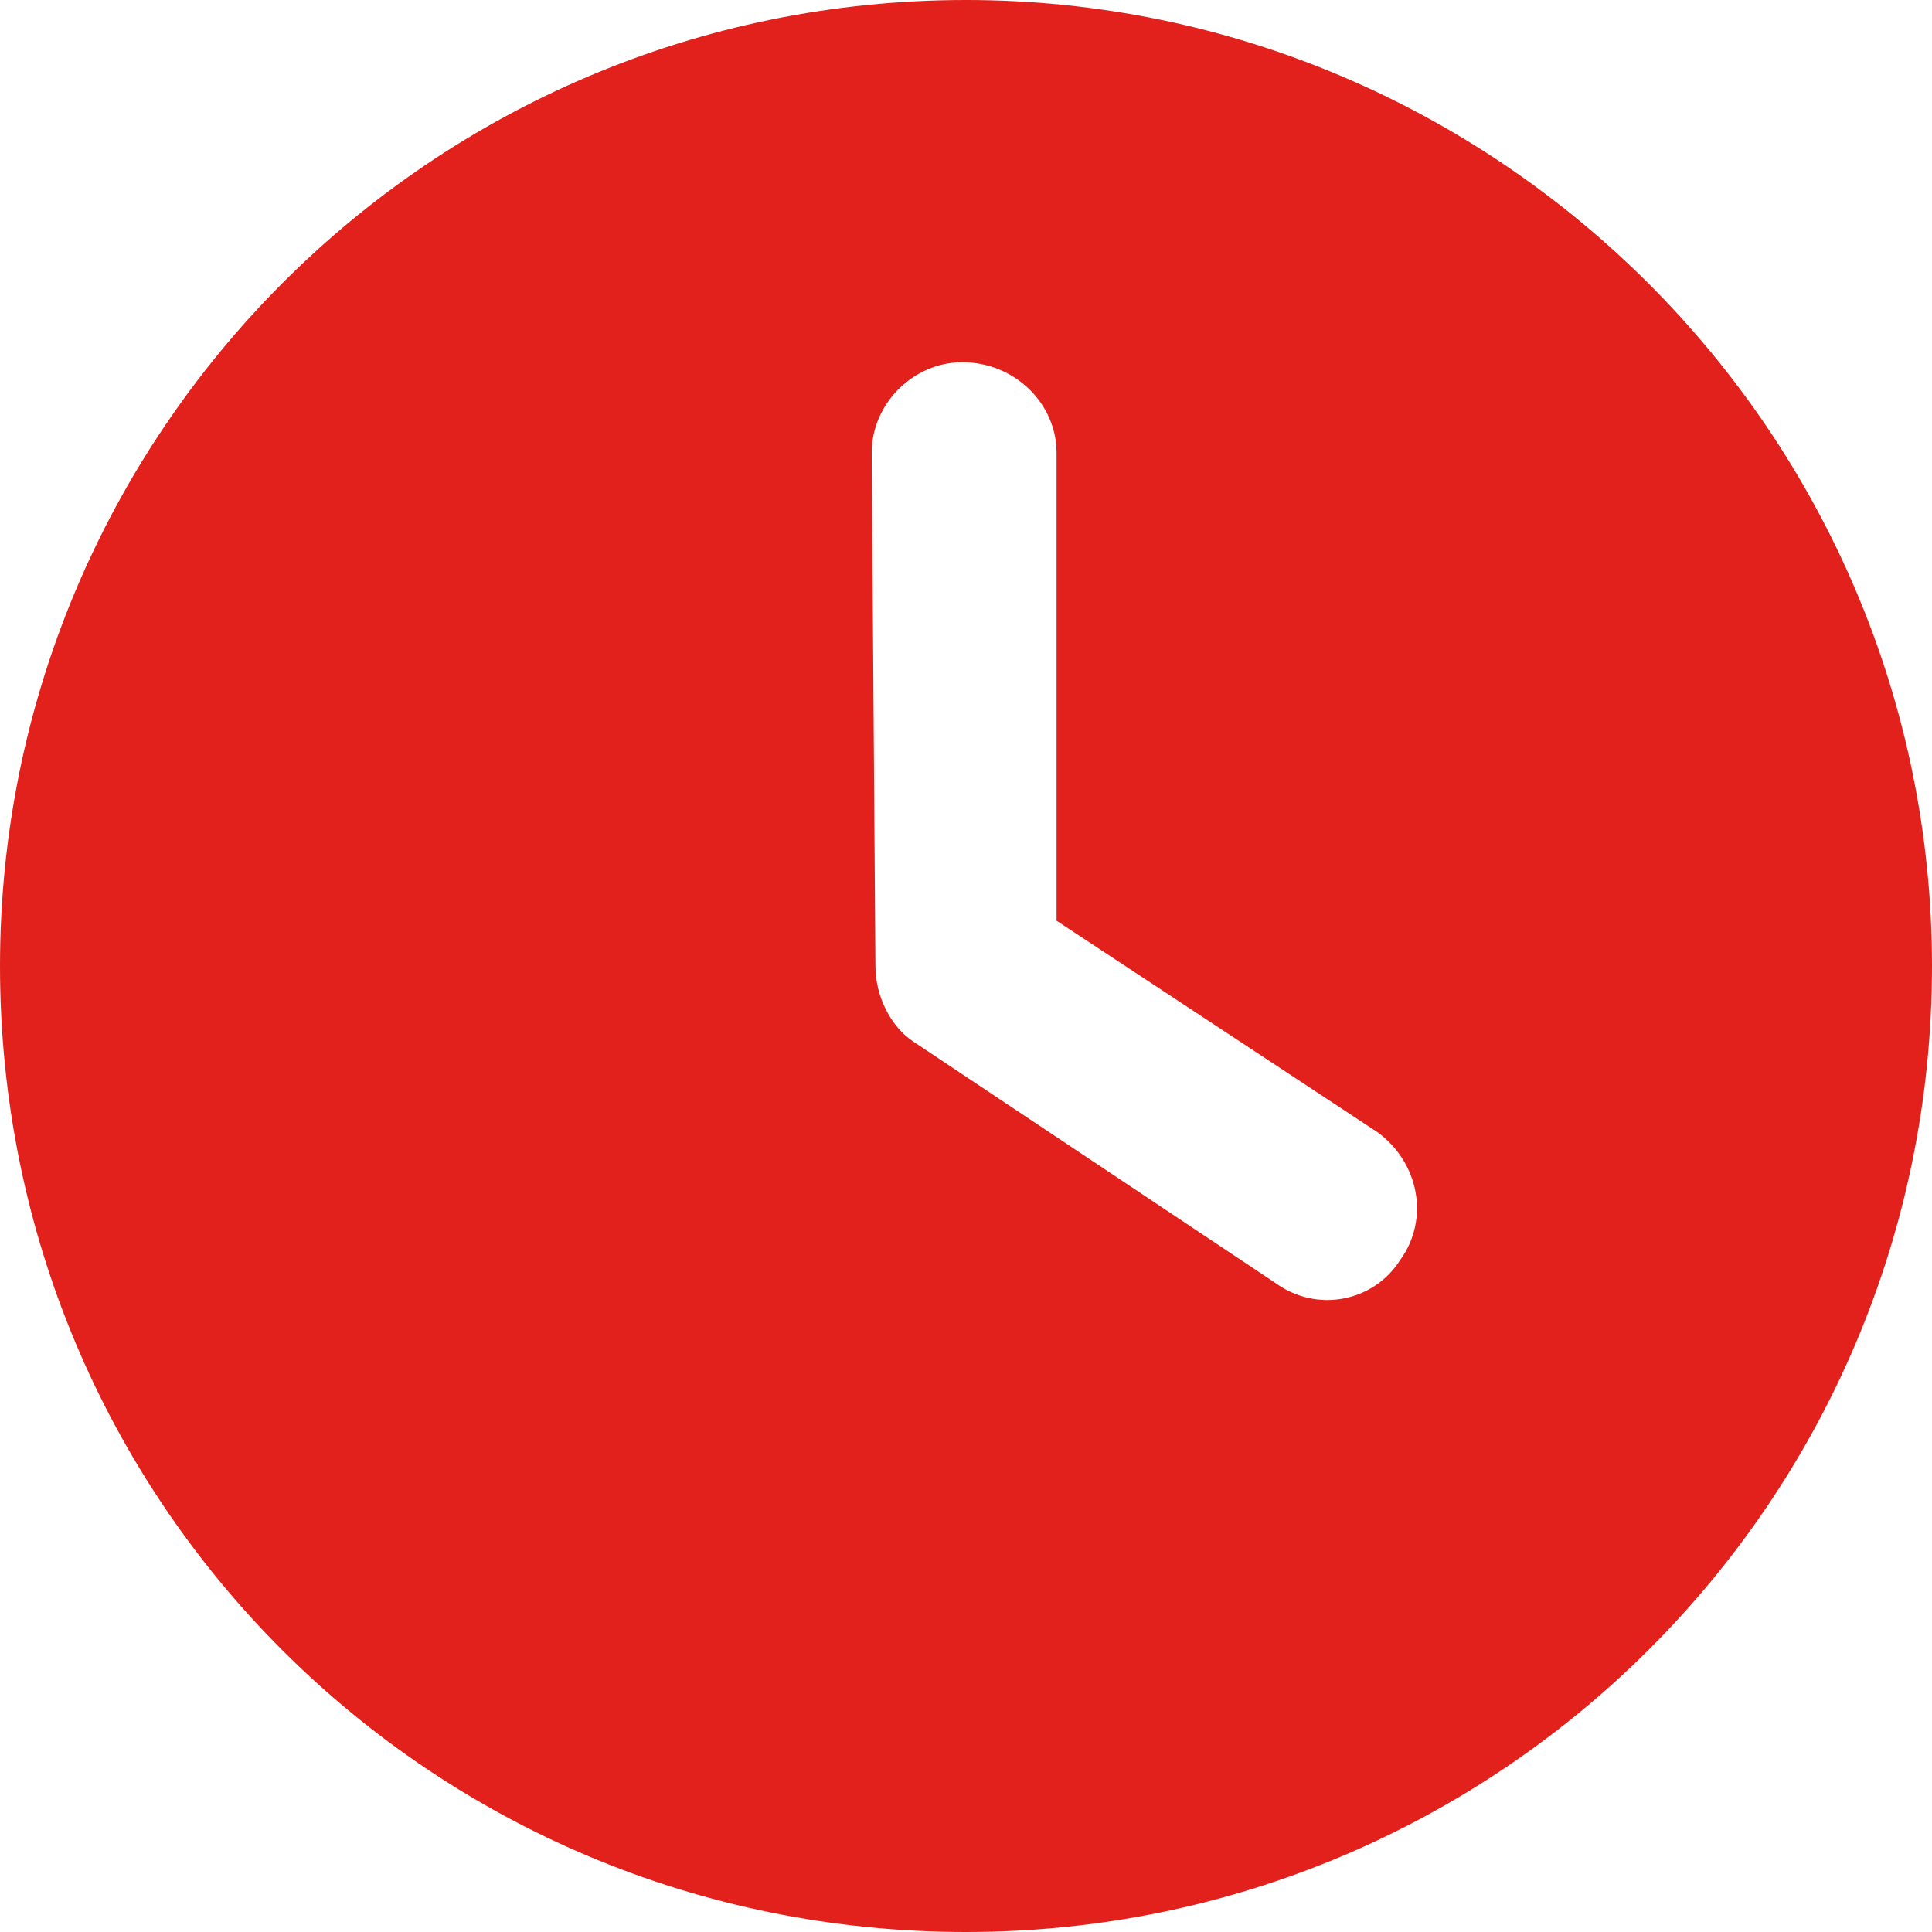
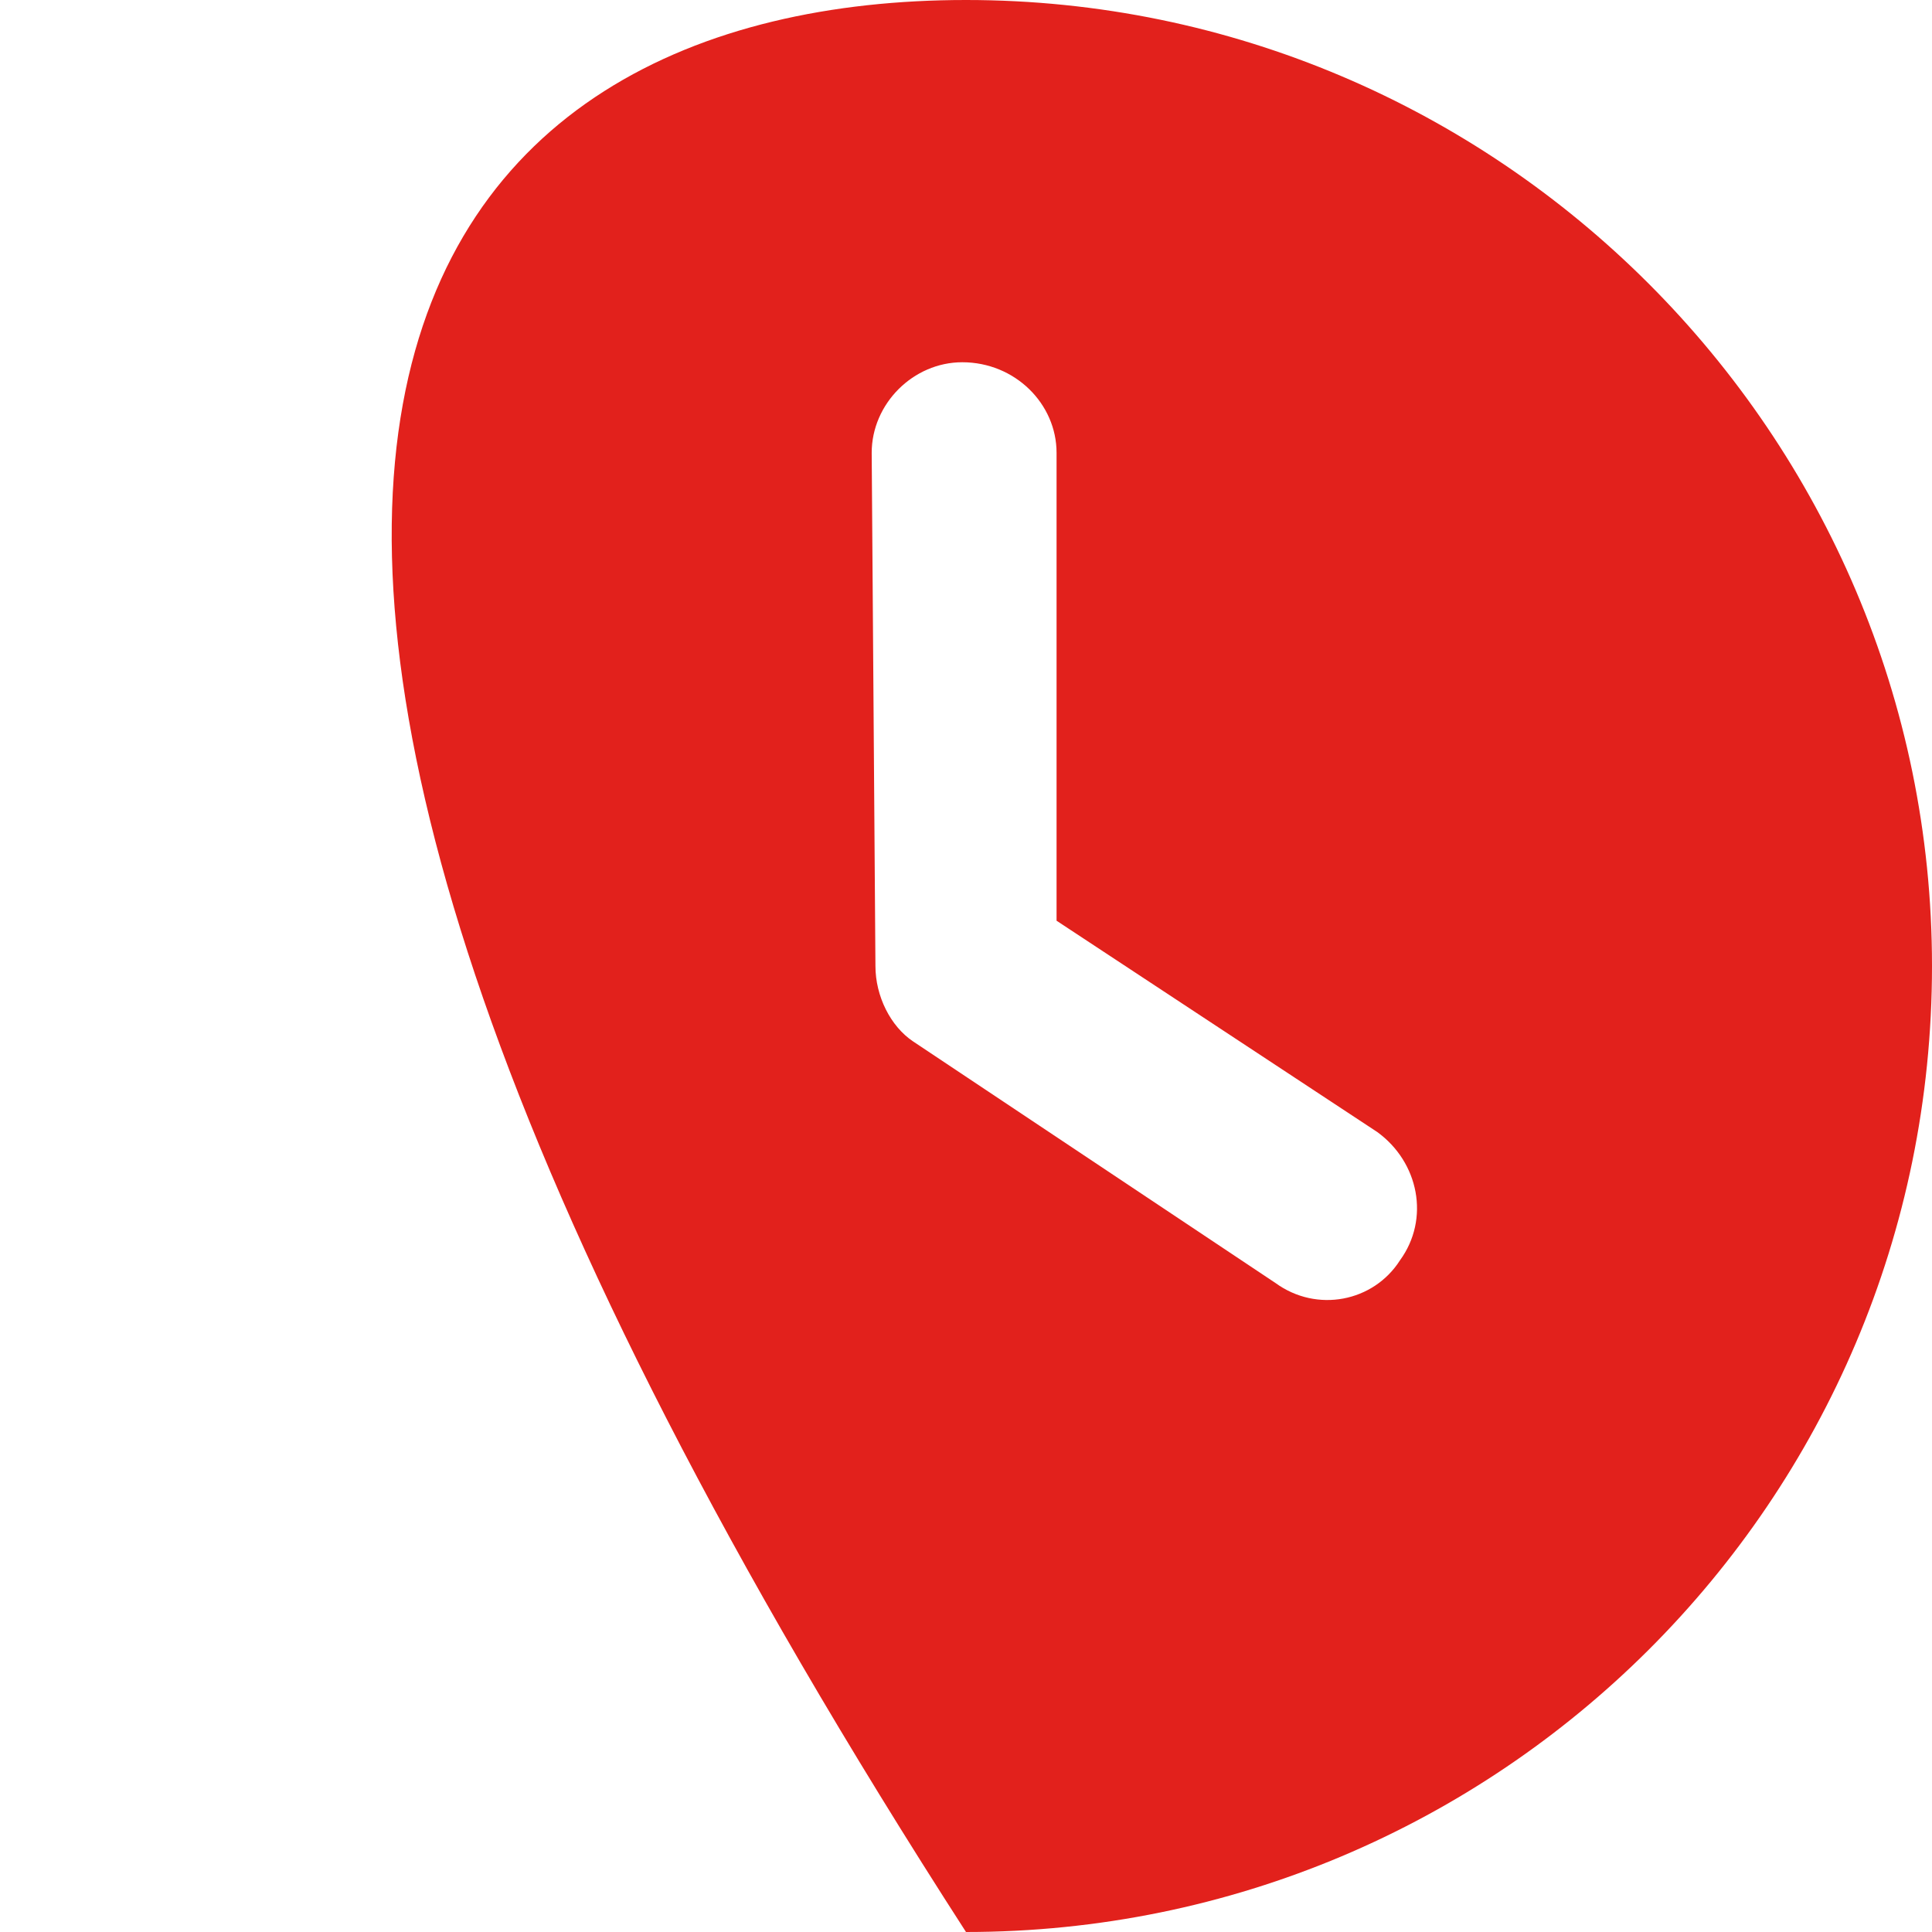
<svg xmlns="http://www.w3.org/2000/svg" width="32" height="32" viewBox="0 0 32 32" fill="none">
-   <path d="M16 32C7.125 32 0 24.875 0 16C0 7.188 7.125 0 16 0C24.812 0 32 7.188 32 16C32 24.875 24.812 32 16 32ZM14.5 16C14.5 16.5 14.75 17 15.125 17.25L21.125 21.25C21.812 21.75 22.75 21.562 23.188 20.875C23.688 20.188 23.5 19.25 22.812 18.75L17.5 15.25V7.5C17.5 6.688 16.812 6 15.938 6C15.125 6 14.438 6.688 14.438 7.5L14.5 16Z" fill="#E2211C" />
+   <path d="M16 32C0 7.188 7.125 0 16 0C24.812 0 32 7.188 32 16C32 24.875 24.812 32 16 32ZM14.5 16C14.5 16.5 14.75 17 15.125 17.25L21.125 21.25C21.812 21.75 22.75 21.562 23.188 20.875C23.688 20.188 23.5 19.25 22.812 18.75L17.5 15.25V7.5C17.5 6.688 16.812 6 15.938 6C15.125 6 14.438 6.688 14.438 7.5L14.5 16Z" fill="#E2211C" />
</svg>